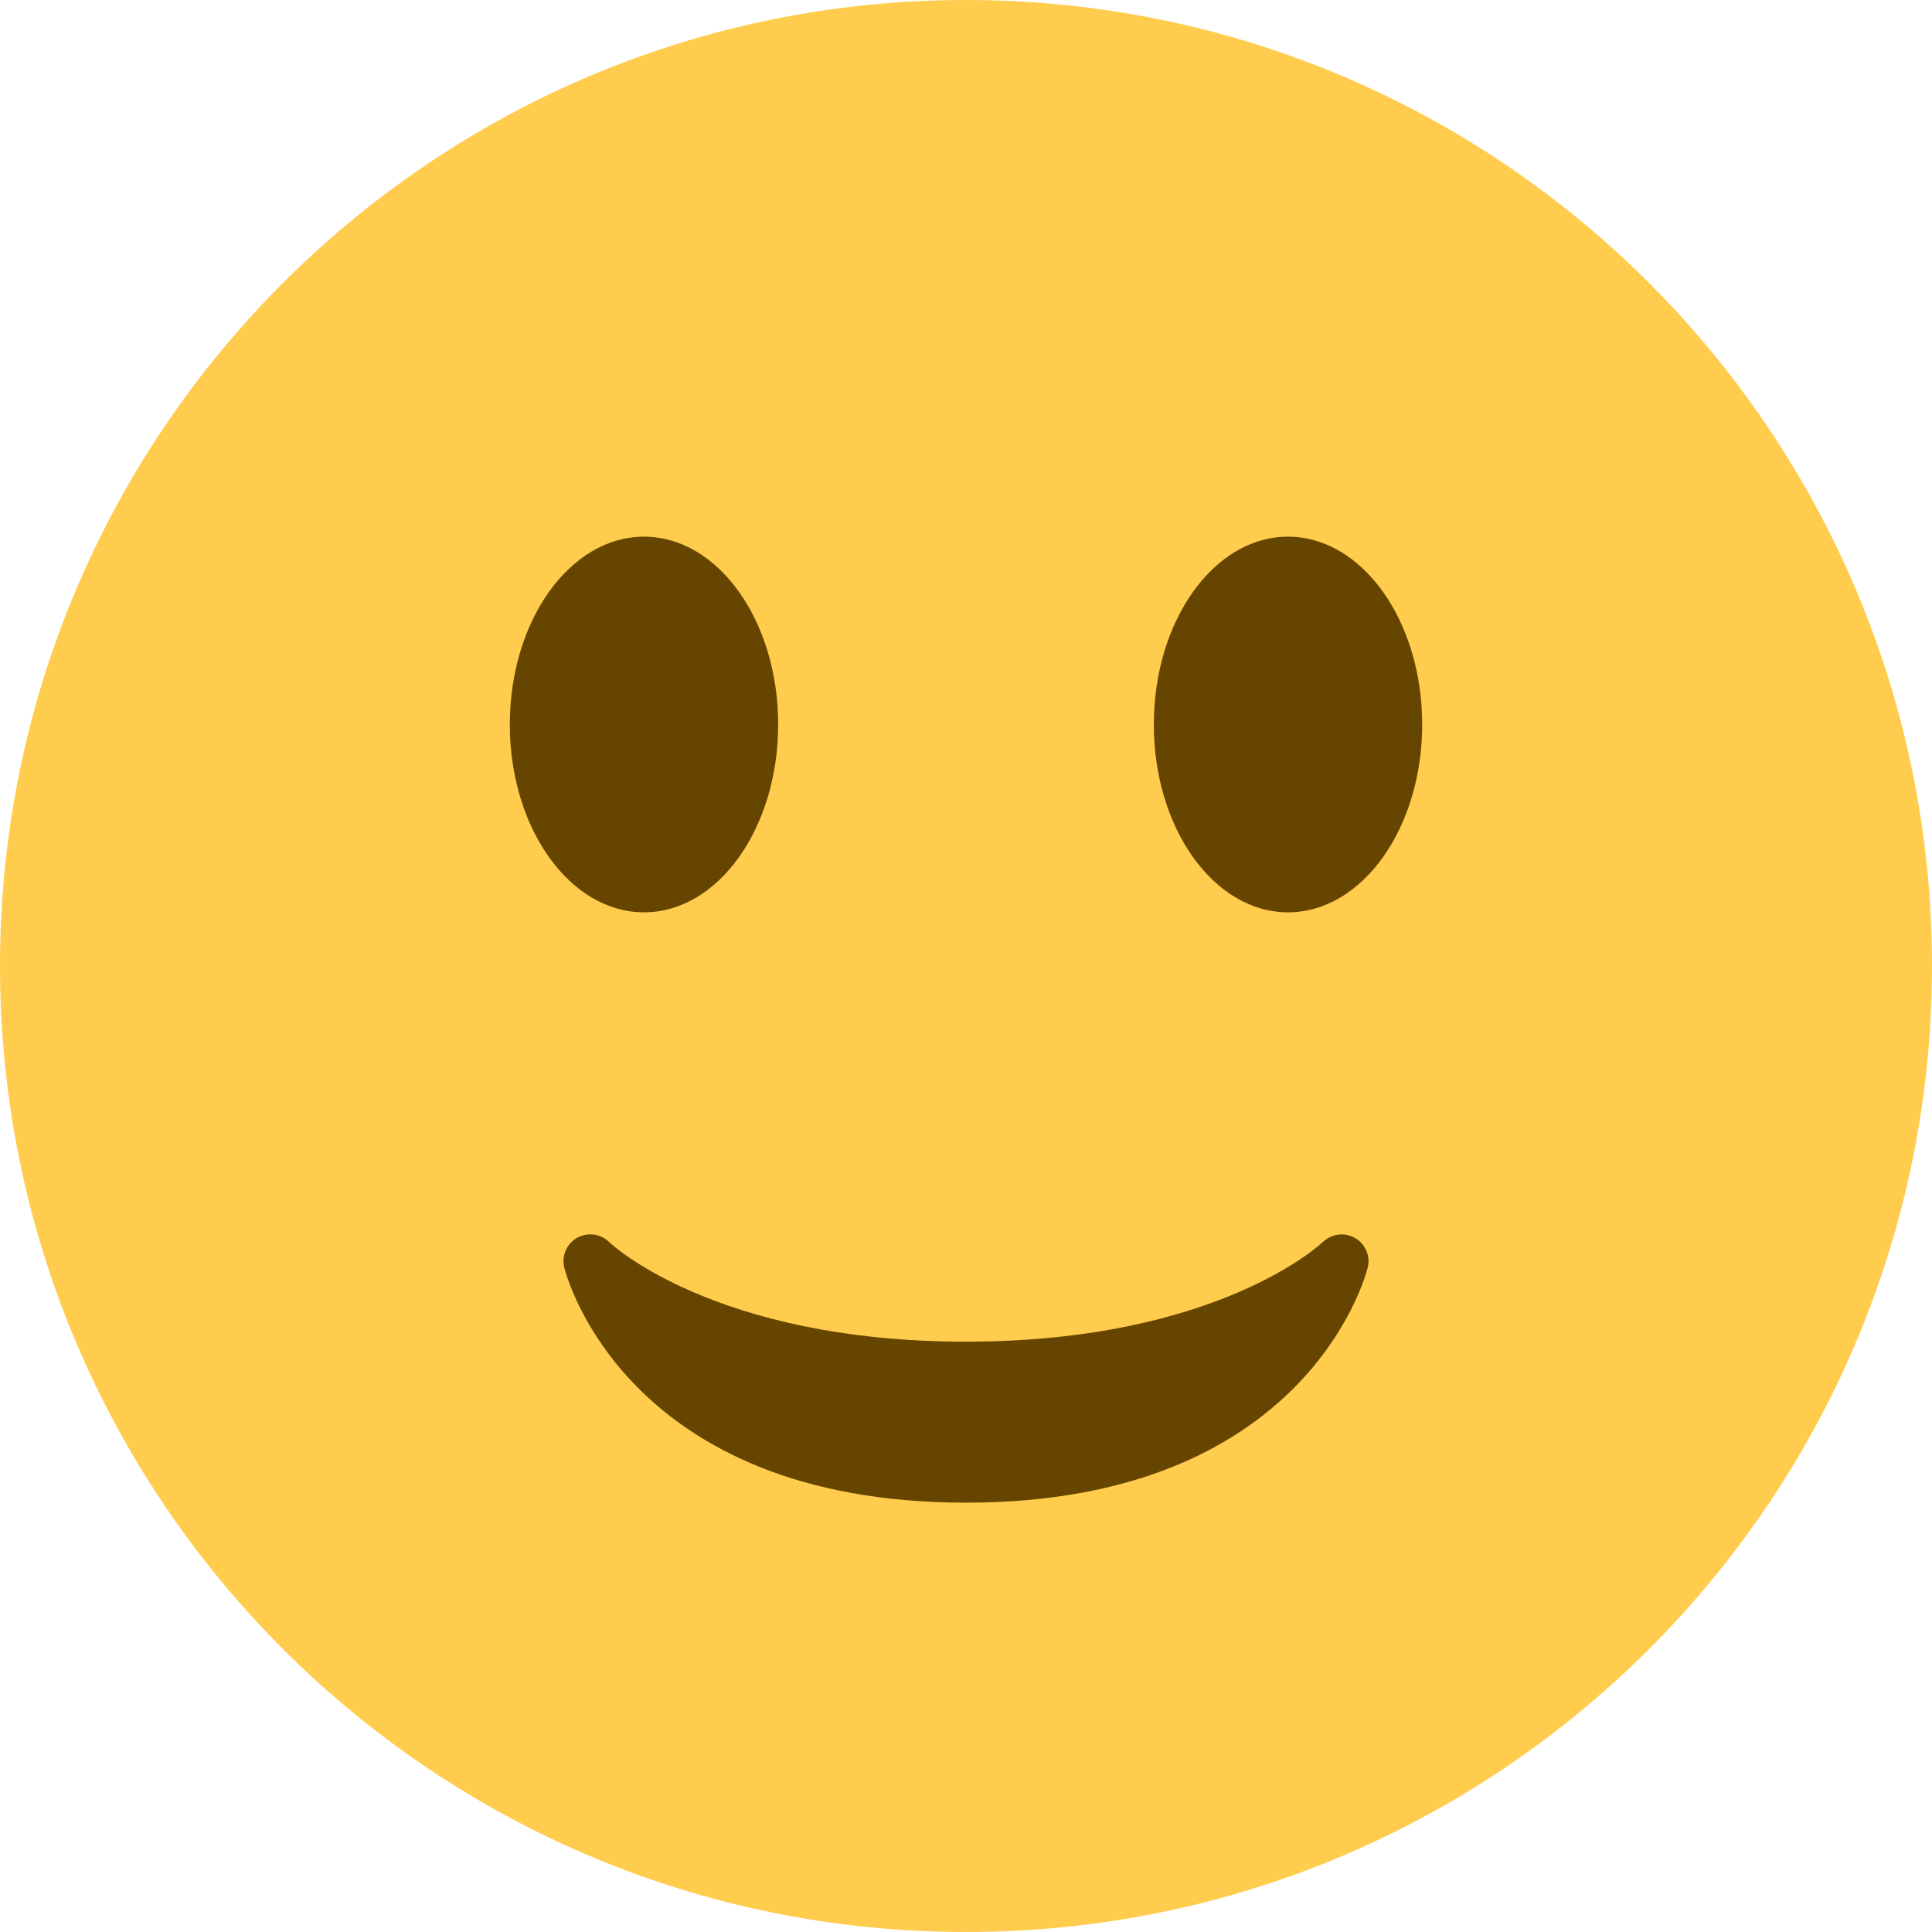
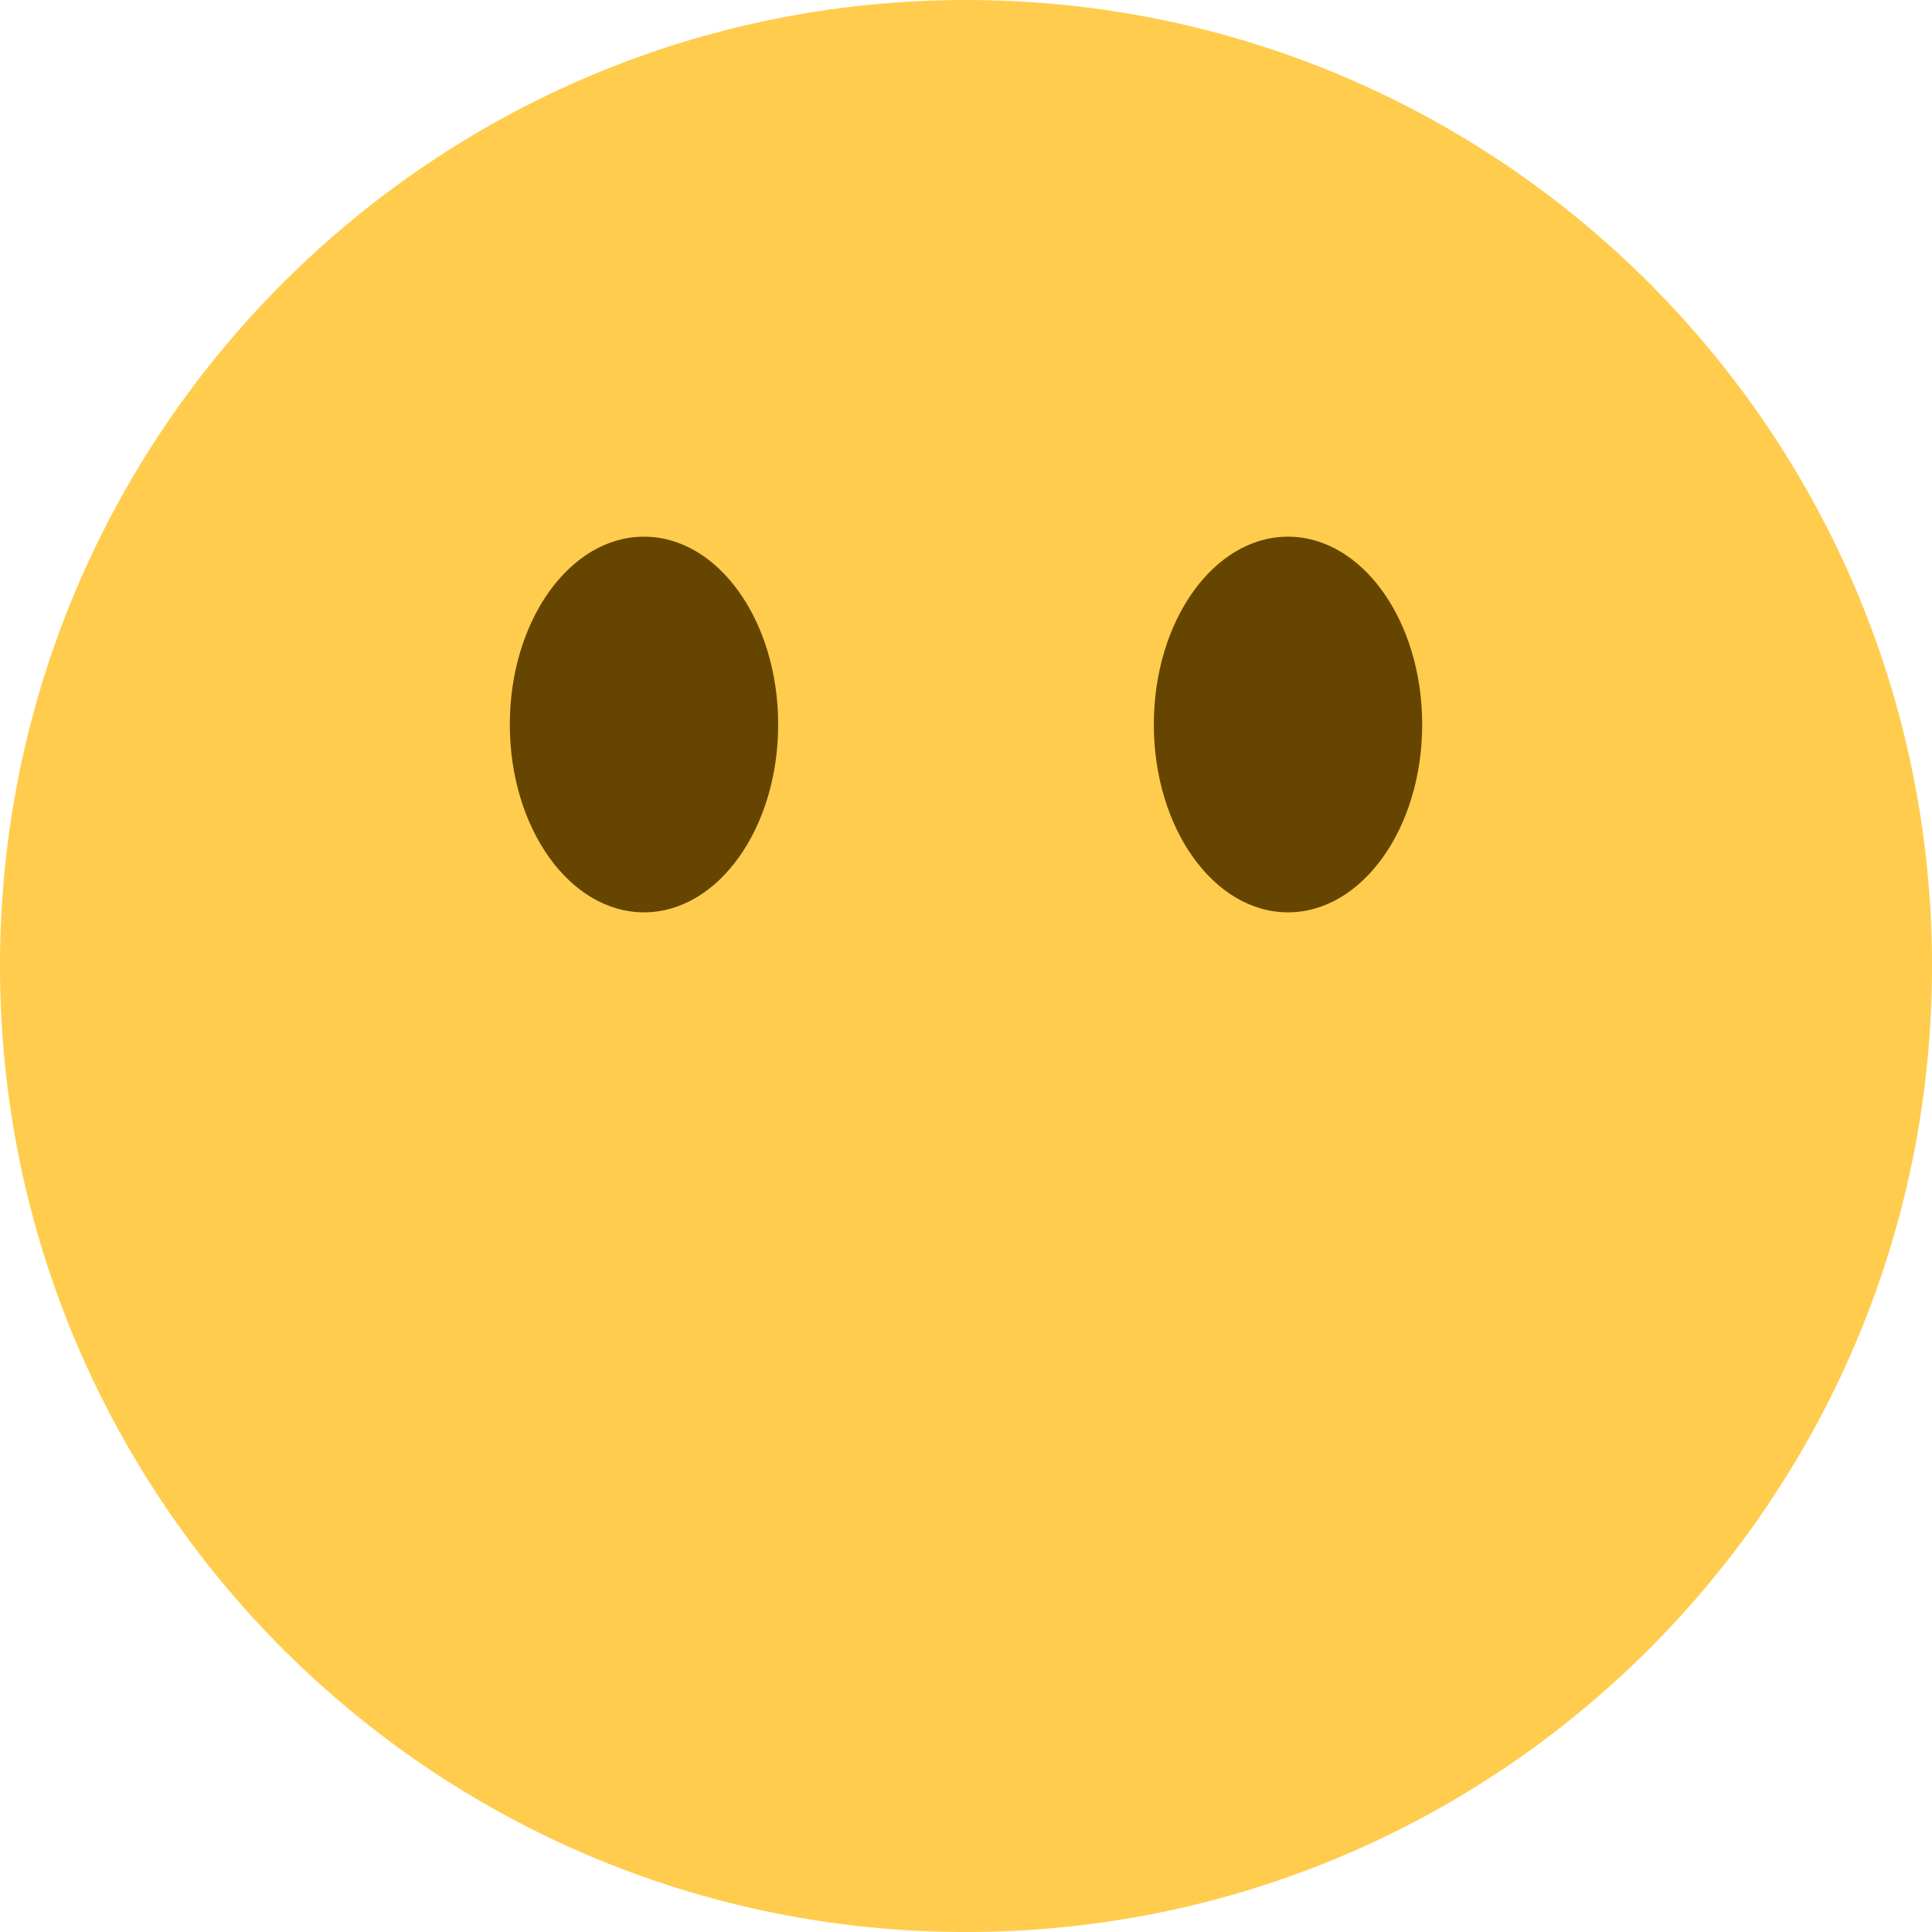
<svg xmlns="http://www.w3.org/2000/svg" width="50" height="50" viewBox="0 0 50 50" fill="none">
  <path d="M25 50C38.807 50 50 38.807 50 25C50 11.193 38.807 0 25 0C11.193 0 0 11.193 0 25C0 38.807 11.193 50 25 50Z" fill="#FFCC4D" />
-   <path d="M14.604 32.807C14.667 33.056 16.226 38.889 25 38.889C33.775 38.889 35.333 33.056 35.396 32.807C35.472 32.506 35.336 32.193 35.067 32.038C34.796 31.883 34.457 31.929 34.233 32.145C34.207 32.171 31.519 34.722 25 34.722C18.48 34.722 15.792 32.171 15.767 32.146C15.633 32.014 15.456 31.945 15.278 31.945C15.161 31.945 15.043 31.974 14.936 32.033C14.664 32.189 14.528 32.504 14.604 32.807Z" fill="#664500" />
  <path d="M16.667 23.611C18.584 23.611 20.139 21.435 20.139 18.75C20.139 16.065 18.584 13.889 16.667 13.889C14.749 13.889 13.194 16.065 13.194 18.75C13.194 21.435 14.749 23.611 16.667 23.611Z" fill="#664500" />
  <path d="M33.333 23.611C35.251 23.611 36.806 21.435 36.806 18.75C36.806 16.065 35.251 13.889 33.333 13.889C31.416 13.889 29.861 16.065 29.861 18.75C29.861 21.435 31.416 23.611 33.333 23.611Z" fill="#664500" />
</svg>